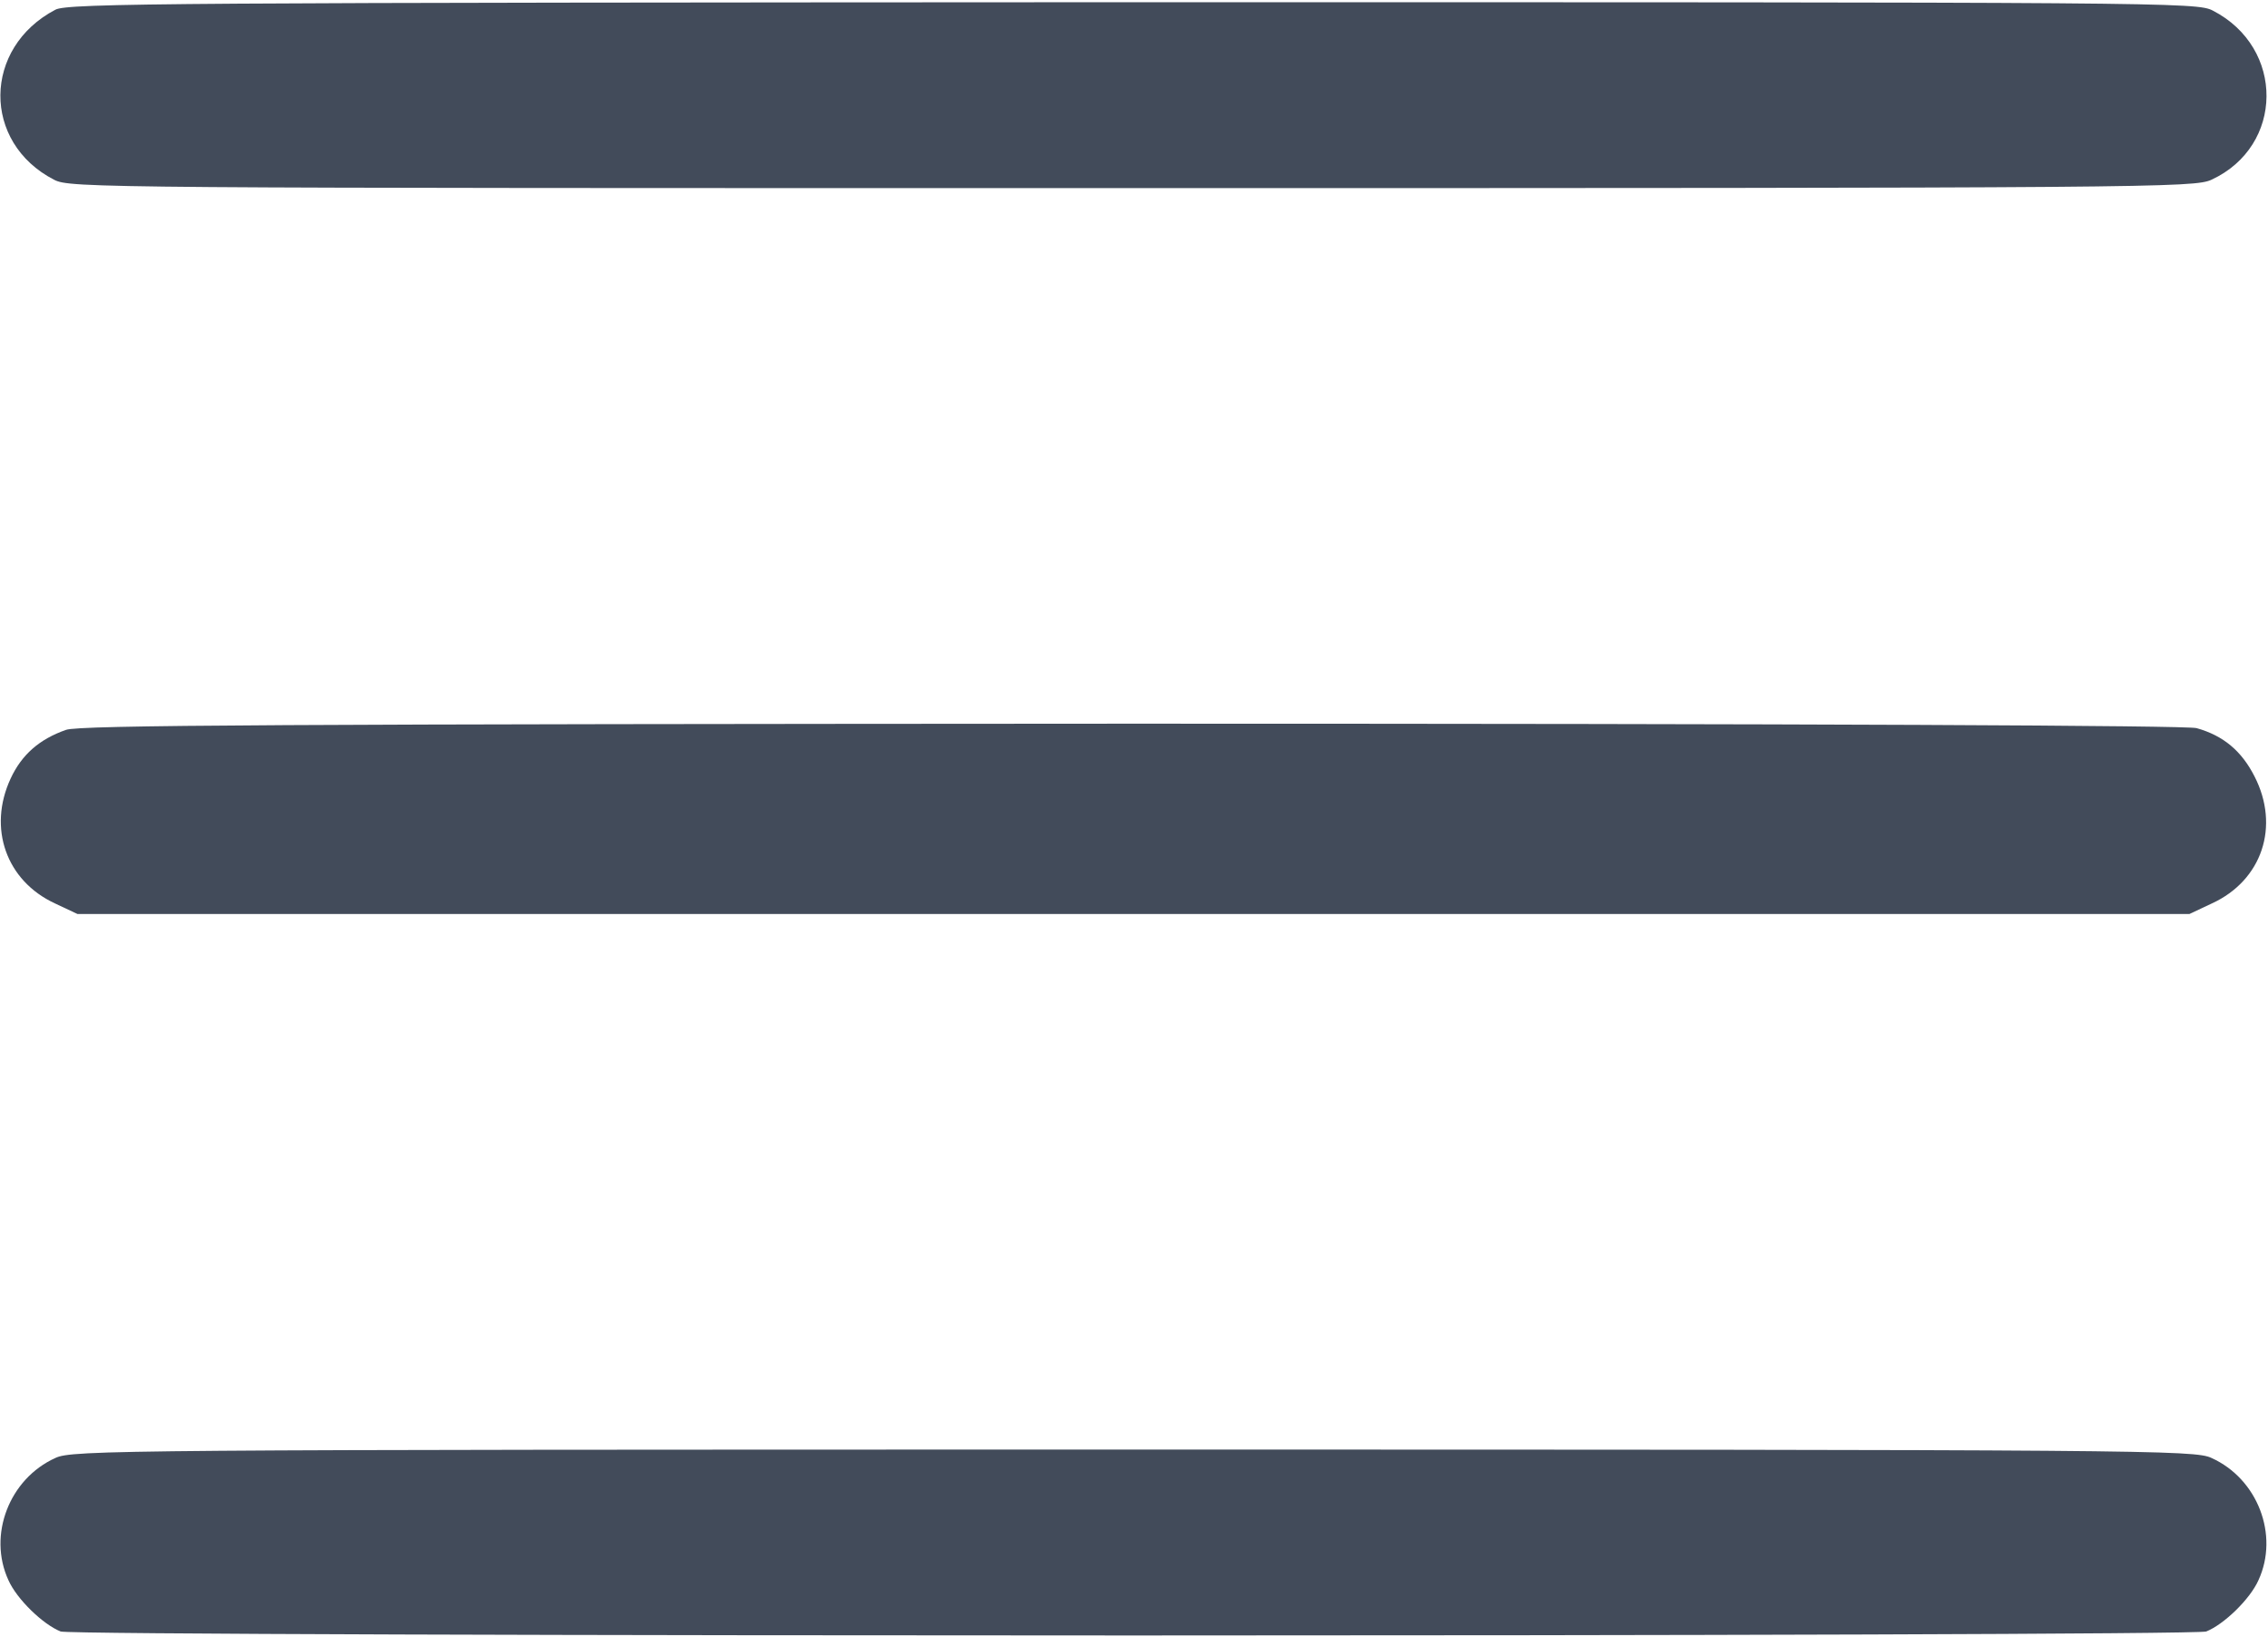
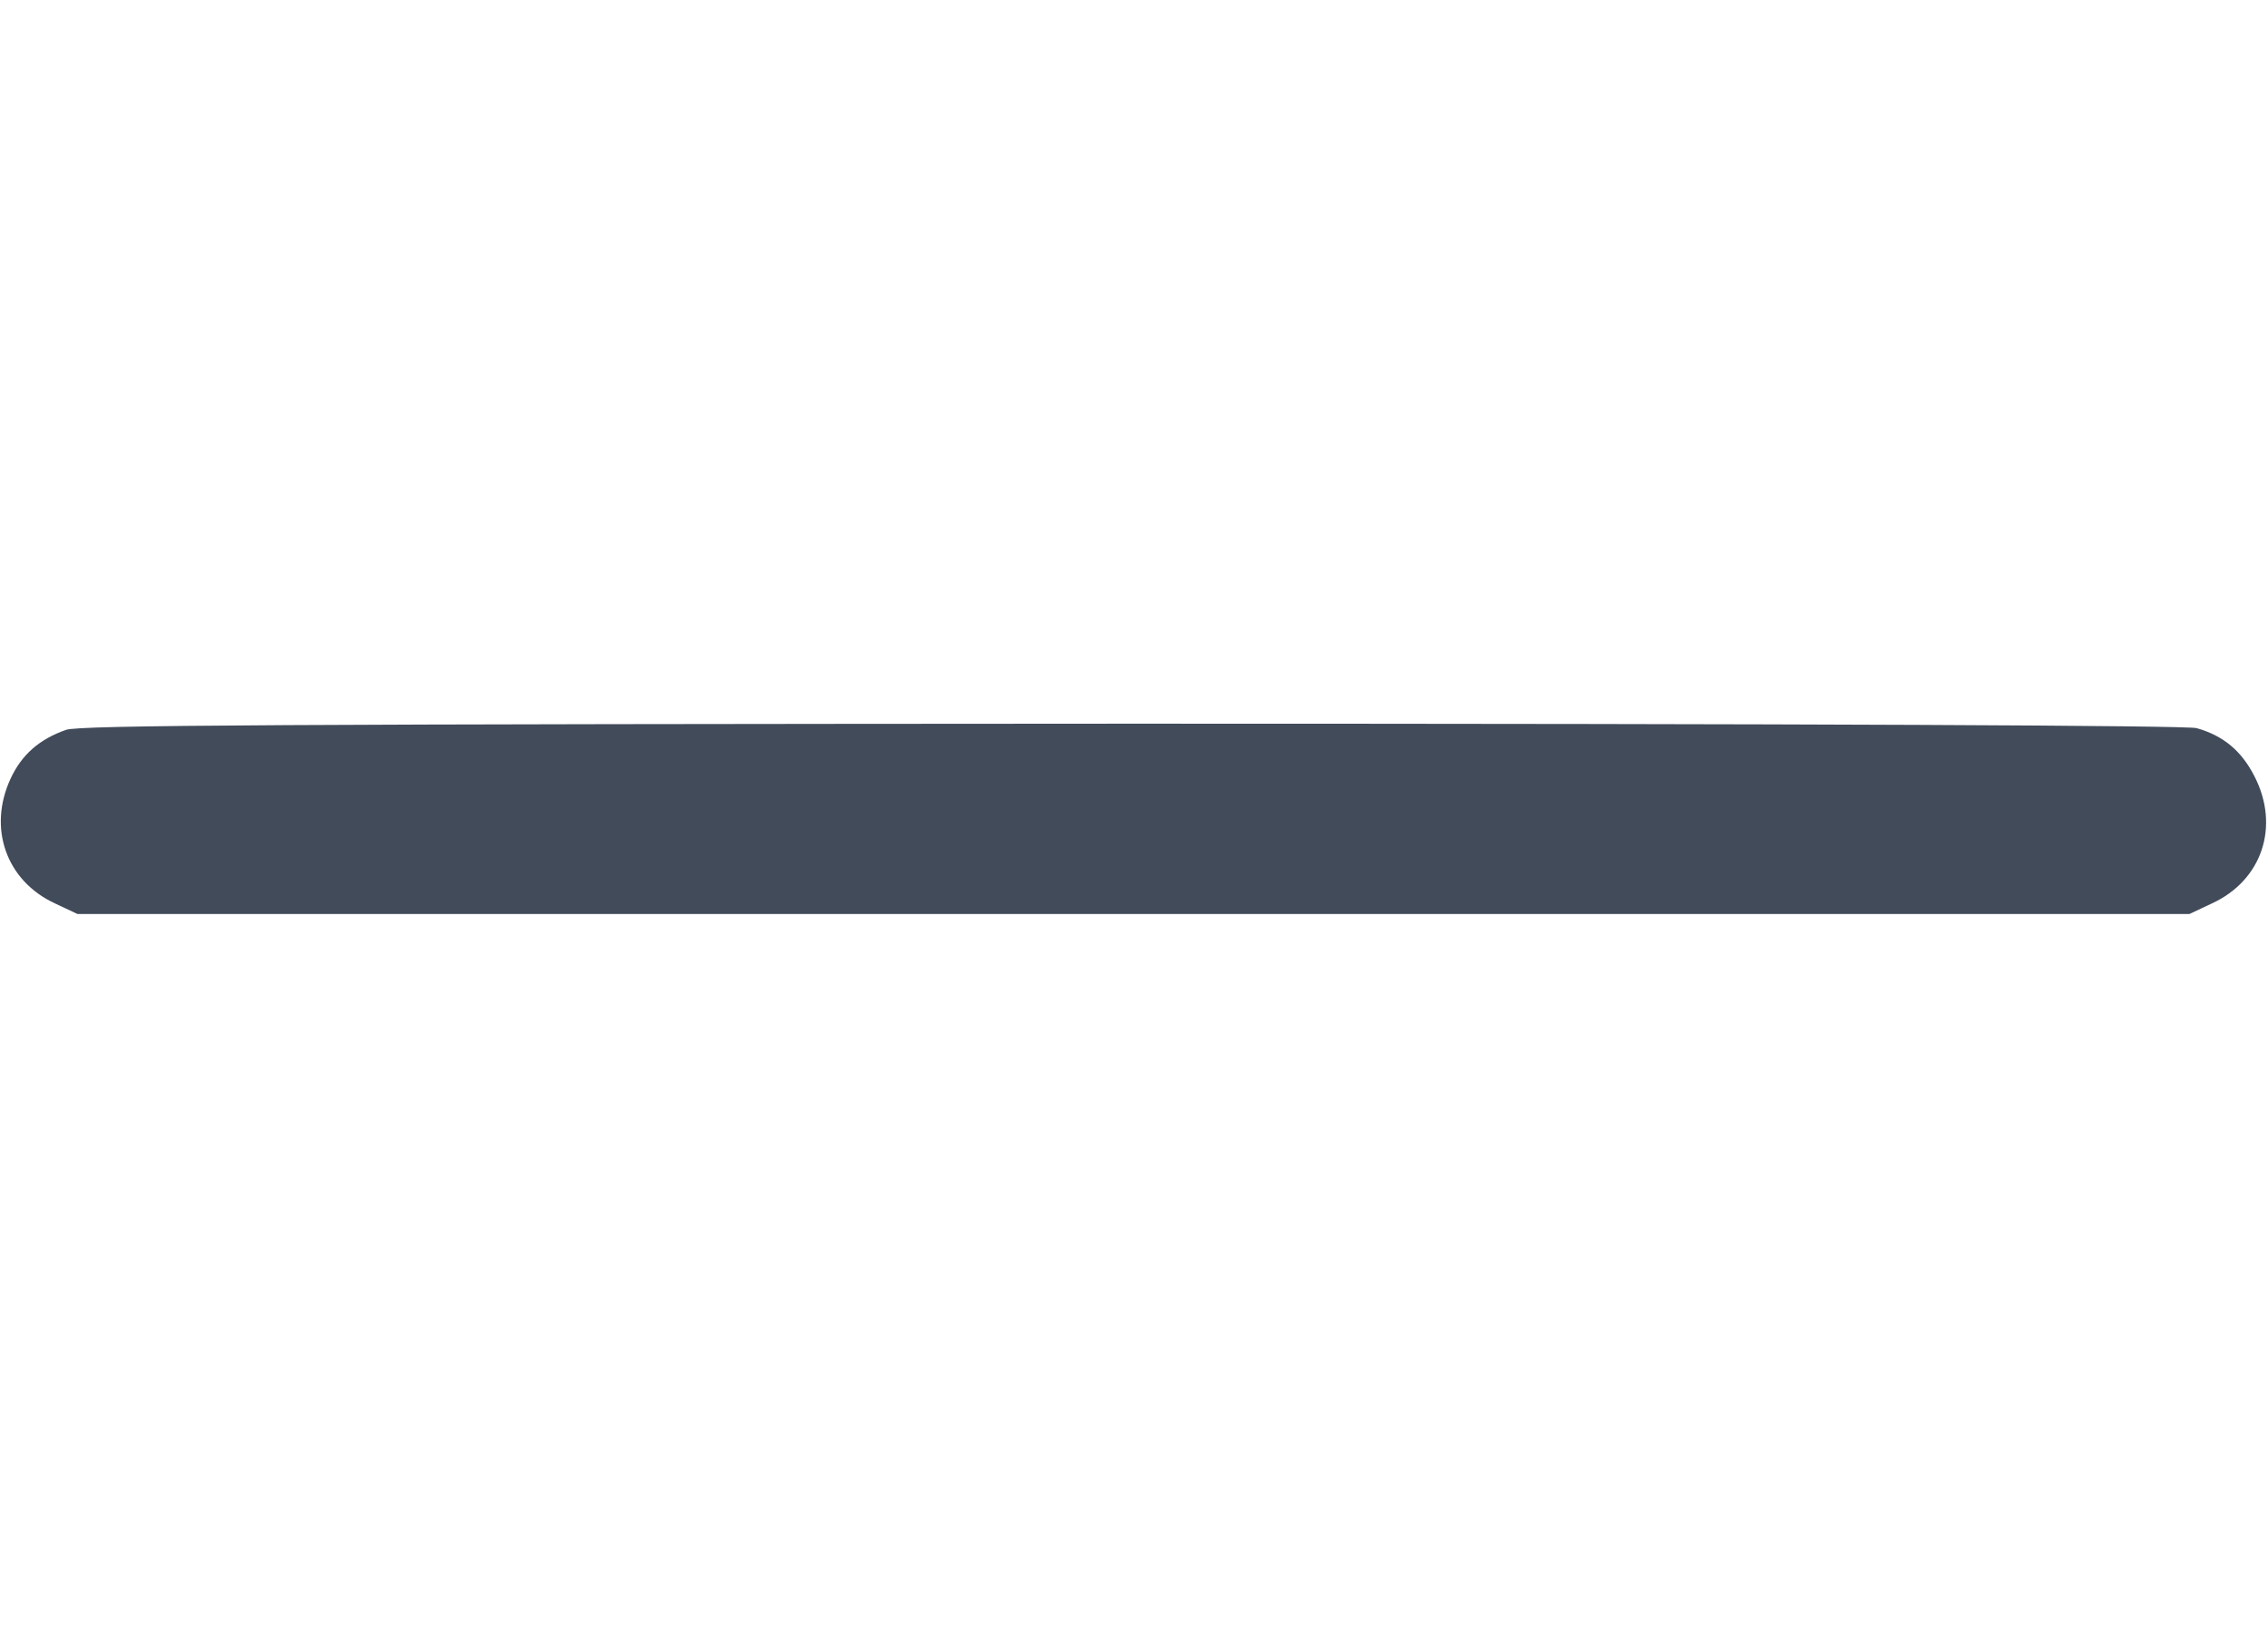
<svg xmlns="http://www.w3.org/2000/svg" width="683" height="493" viewBox="0 0 683 493" fill="none">
-   <path d="M16.667 2.933C-5.2 14.4 -5.467 42.933 16.267 54.133C21.067 56.667 28.933 56.667 340.933 56.667C649.333 56.667 660.8 56.533 666 54.133C687.867 44 688.133 14.4 666.4 3.2C661.6 0.667 653.733 0.667 341.067 0.667C51.867 0.8 20.267 0.933 16.667 2.933Z" fill="#424B5A" />
  <path d="M19.867 219.867C11.867 222.667 6.533 227.333 3.2 234.533C-3.733 249.467 1.867 265.333 16.533 272.133L23.333 275.333H341.333H659.333L666.133 272.133C681.2 265.2 686.667 248.933 678.933 233.867C675.067 226.267 669.6 221.6 661.467 219.333C658.267 218.533 548.4 218 340.667 218C85.867 218.133 23.733 218.4 19.867 219.867Z" fill="#424B5A" />
-   <path d="M16.667 439.2C2.8 445.467 -3.733 462.4 2.533 476C5.067 481.733 12.933 489.333 18.267 491.467C22.667 493.067 660 493.067 664.4 491.467C669.733 489.333 677.6 481.733 680.133 476C686.4 462.4 679.867 445.467 666 439.2C660.933 436.8 647.333 436.667 341.333 436.667C35.333 436.667 21.733 436.8 16.667 439.2Z" fill="#424B5A" />
</svg>